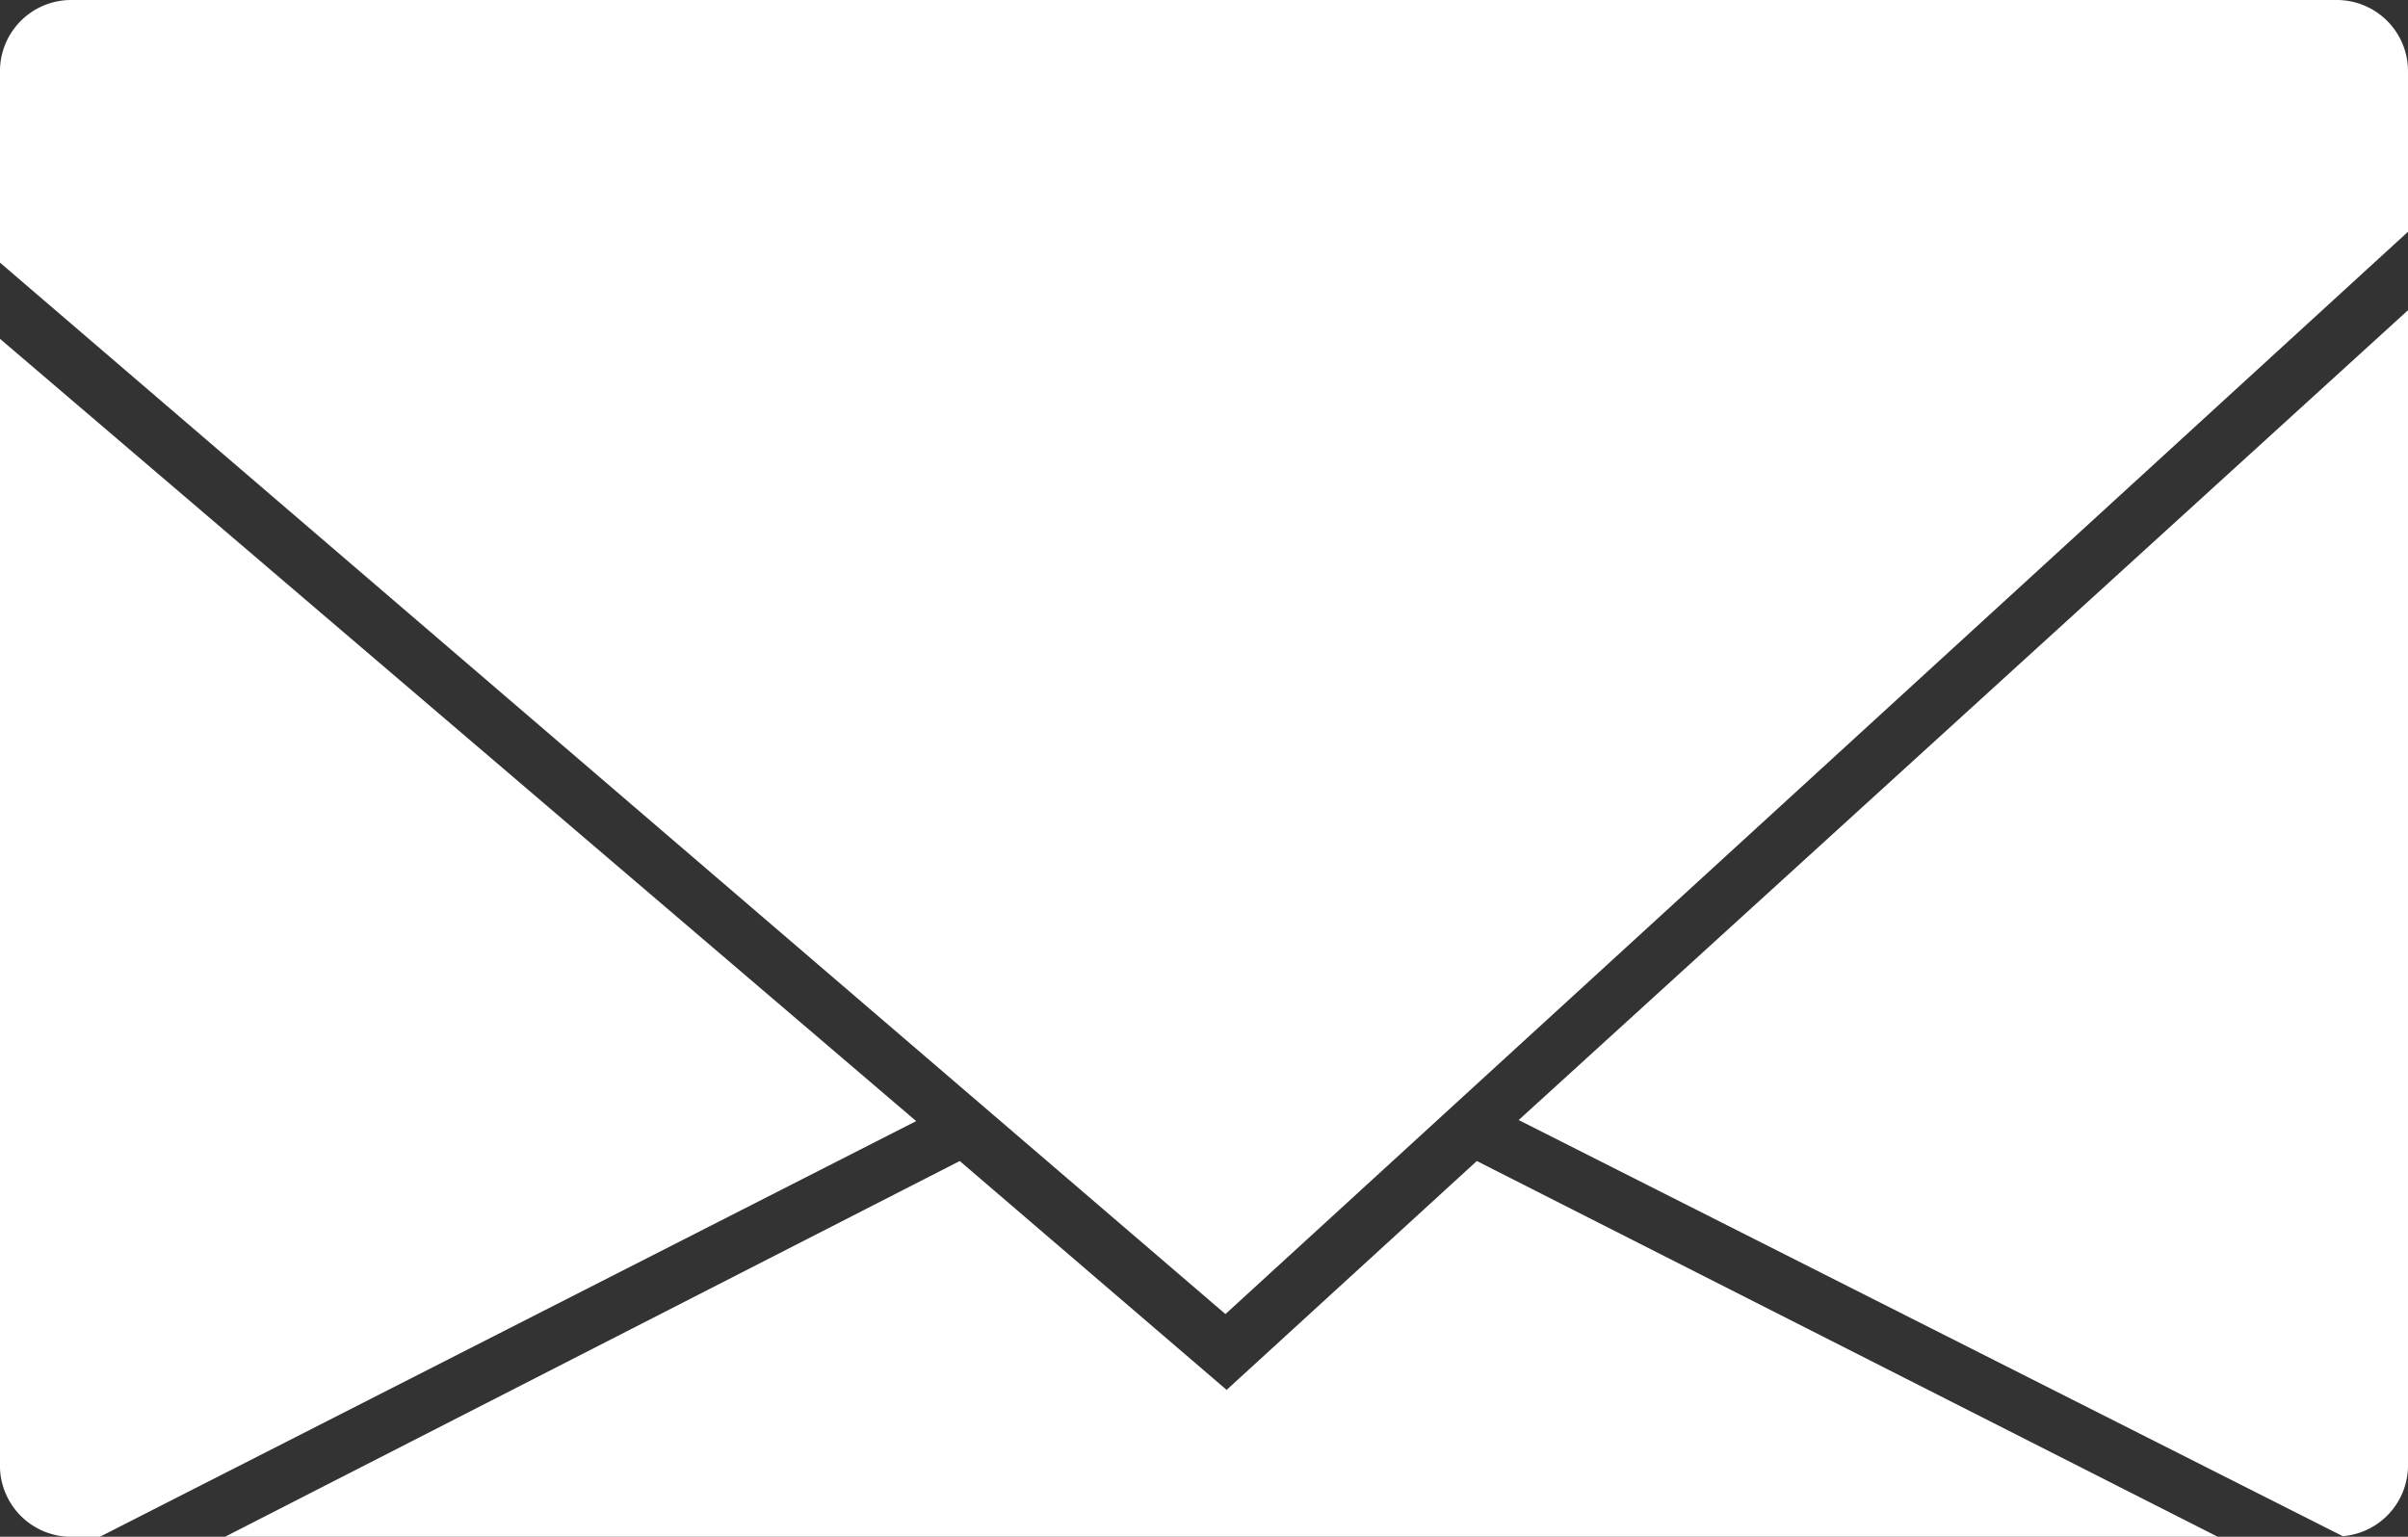
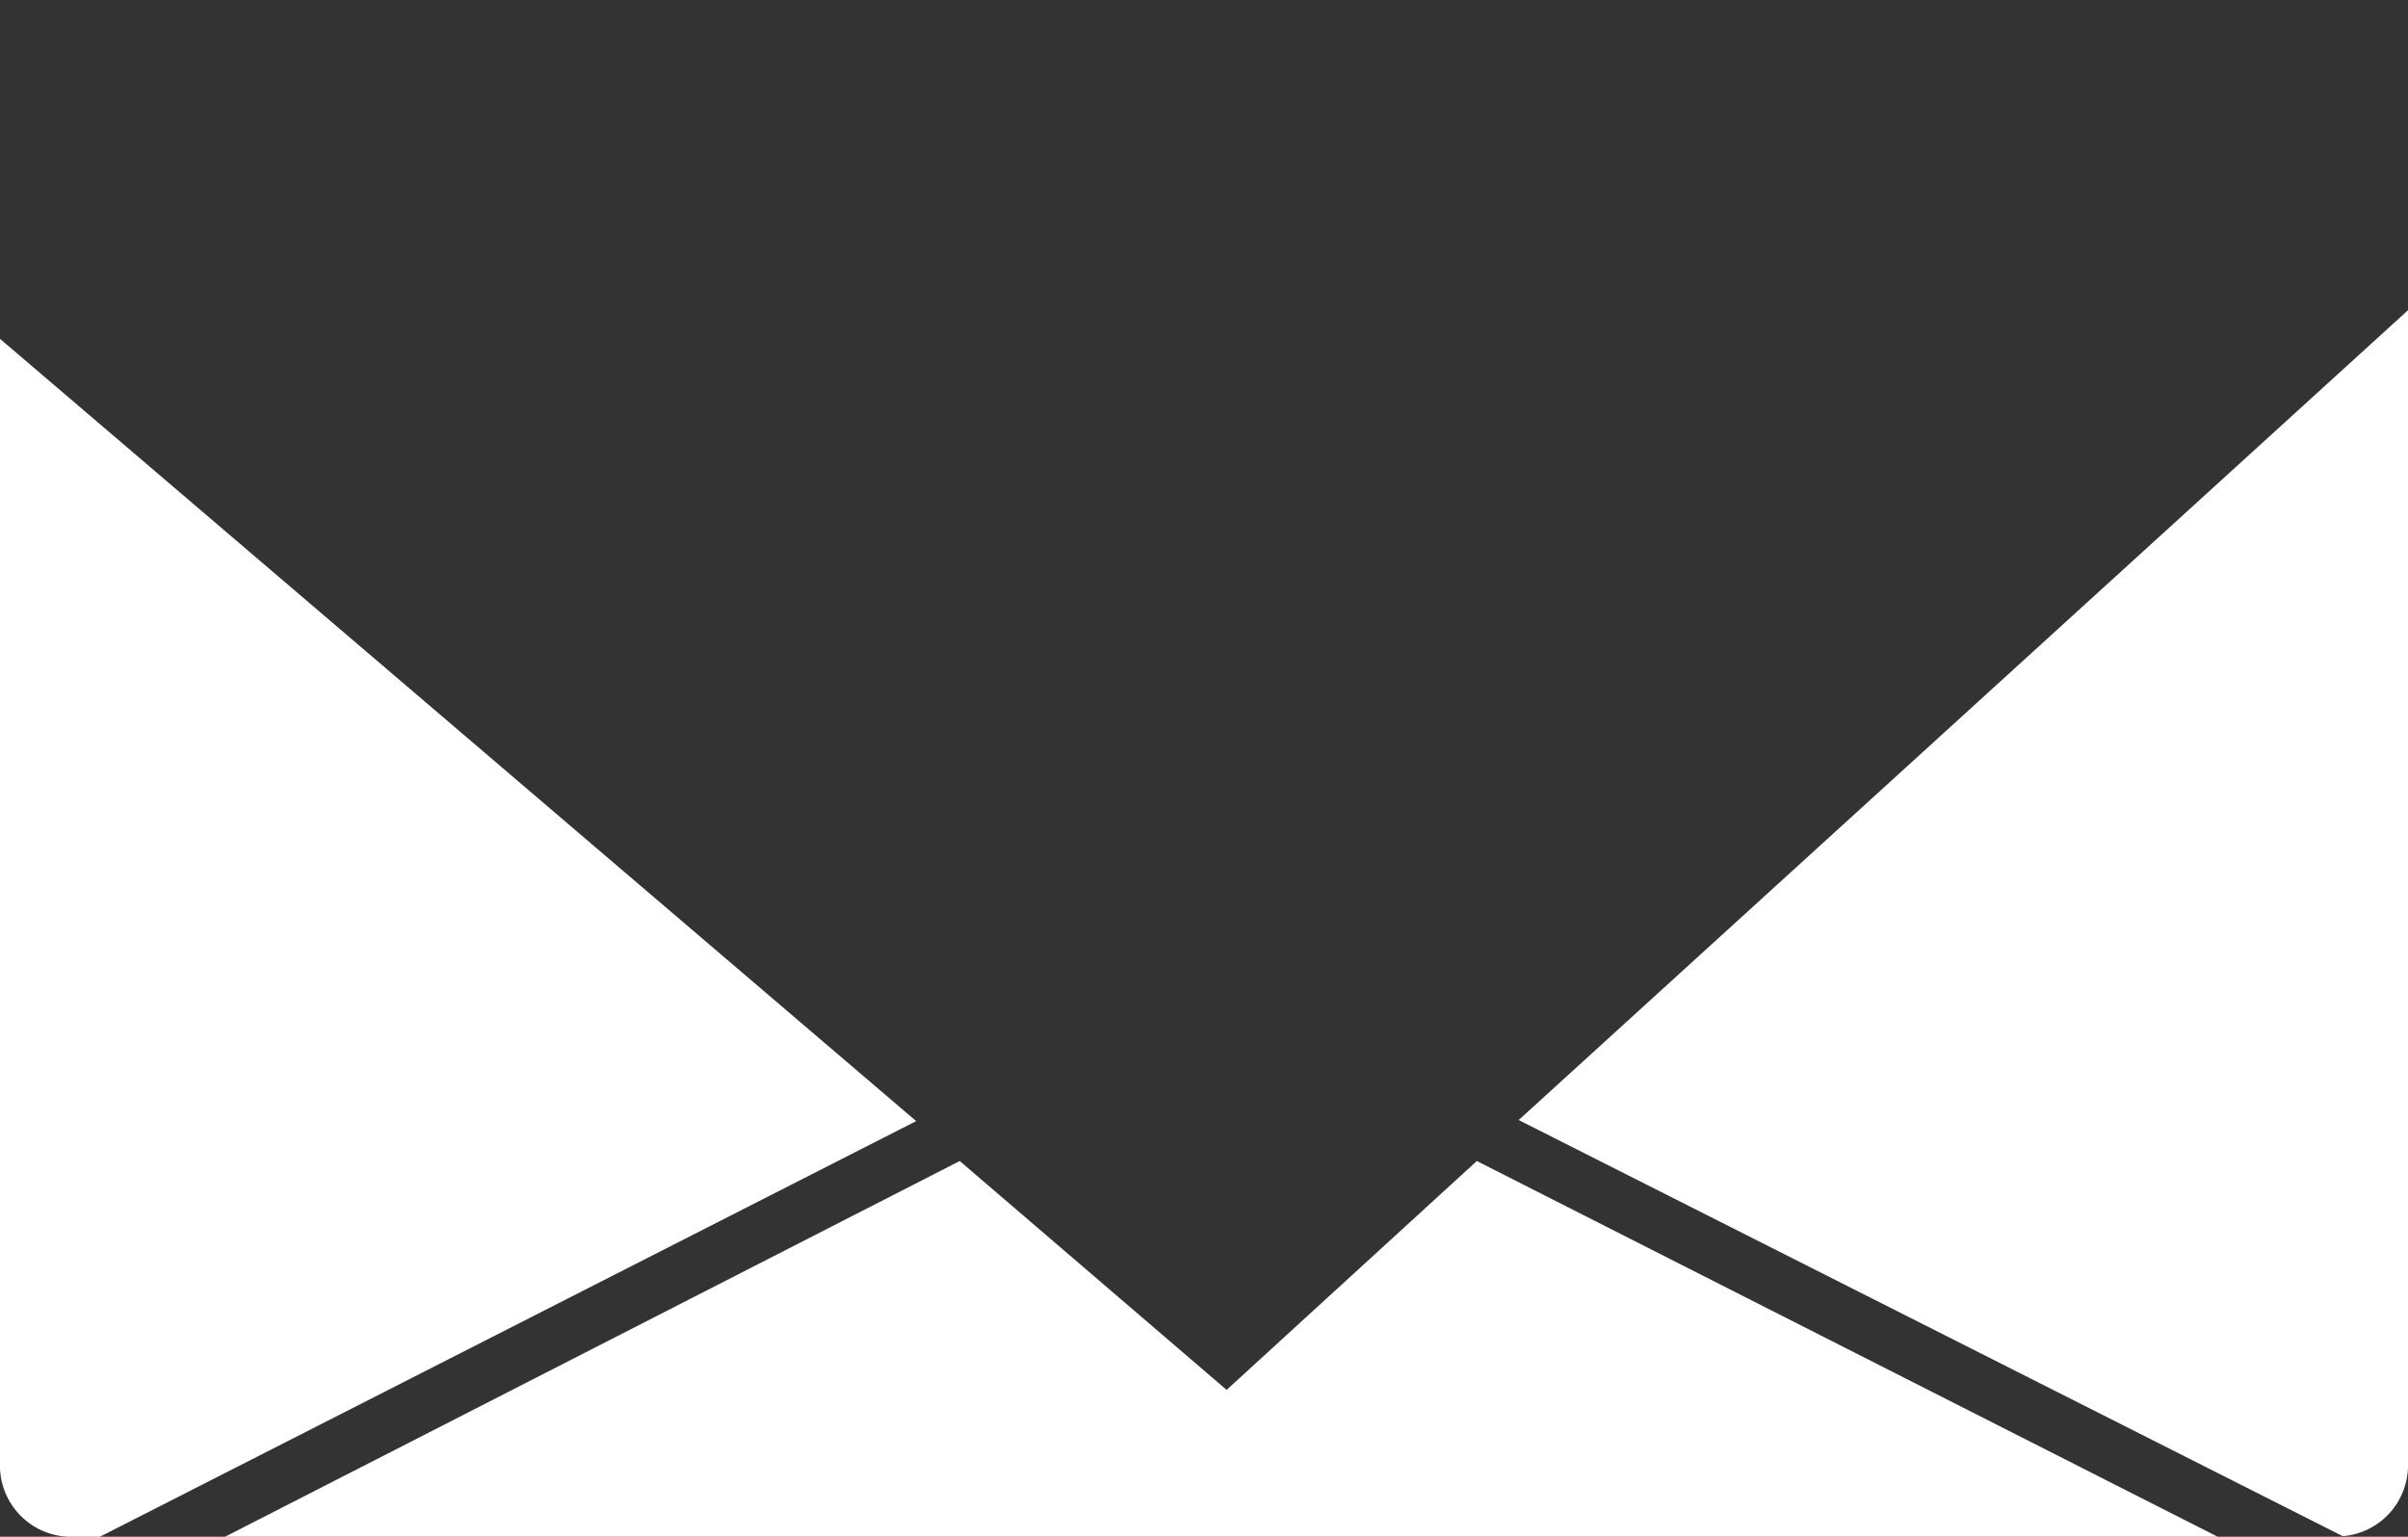
<svg xmlns="http://www.w3.org/2000/svg" width="94" height="60">
  <rect width="100%" height="100%" fill="#333333" stroke="none" />
  <path d="M59.284 43.73l32.169 16.247A2.774 2.774 0 0094 57.226V12.112zM-.002 13.227v44a2.783 2.783 0 002.775 2.775h1.123l31.868-16.23zM57.65 45.33l-9.767 8.936-10.418-8.936L8.785 60h77.787z" fill="#fff" />
-   <path d="M47.837 51.306L94 9.049V2.778A2.78 2.78 0 0091.235 0H2.764A2.78 2.78 0 00-.001 2.778v7.476z" fill="#fff" />
</svg>